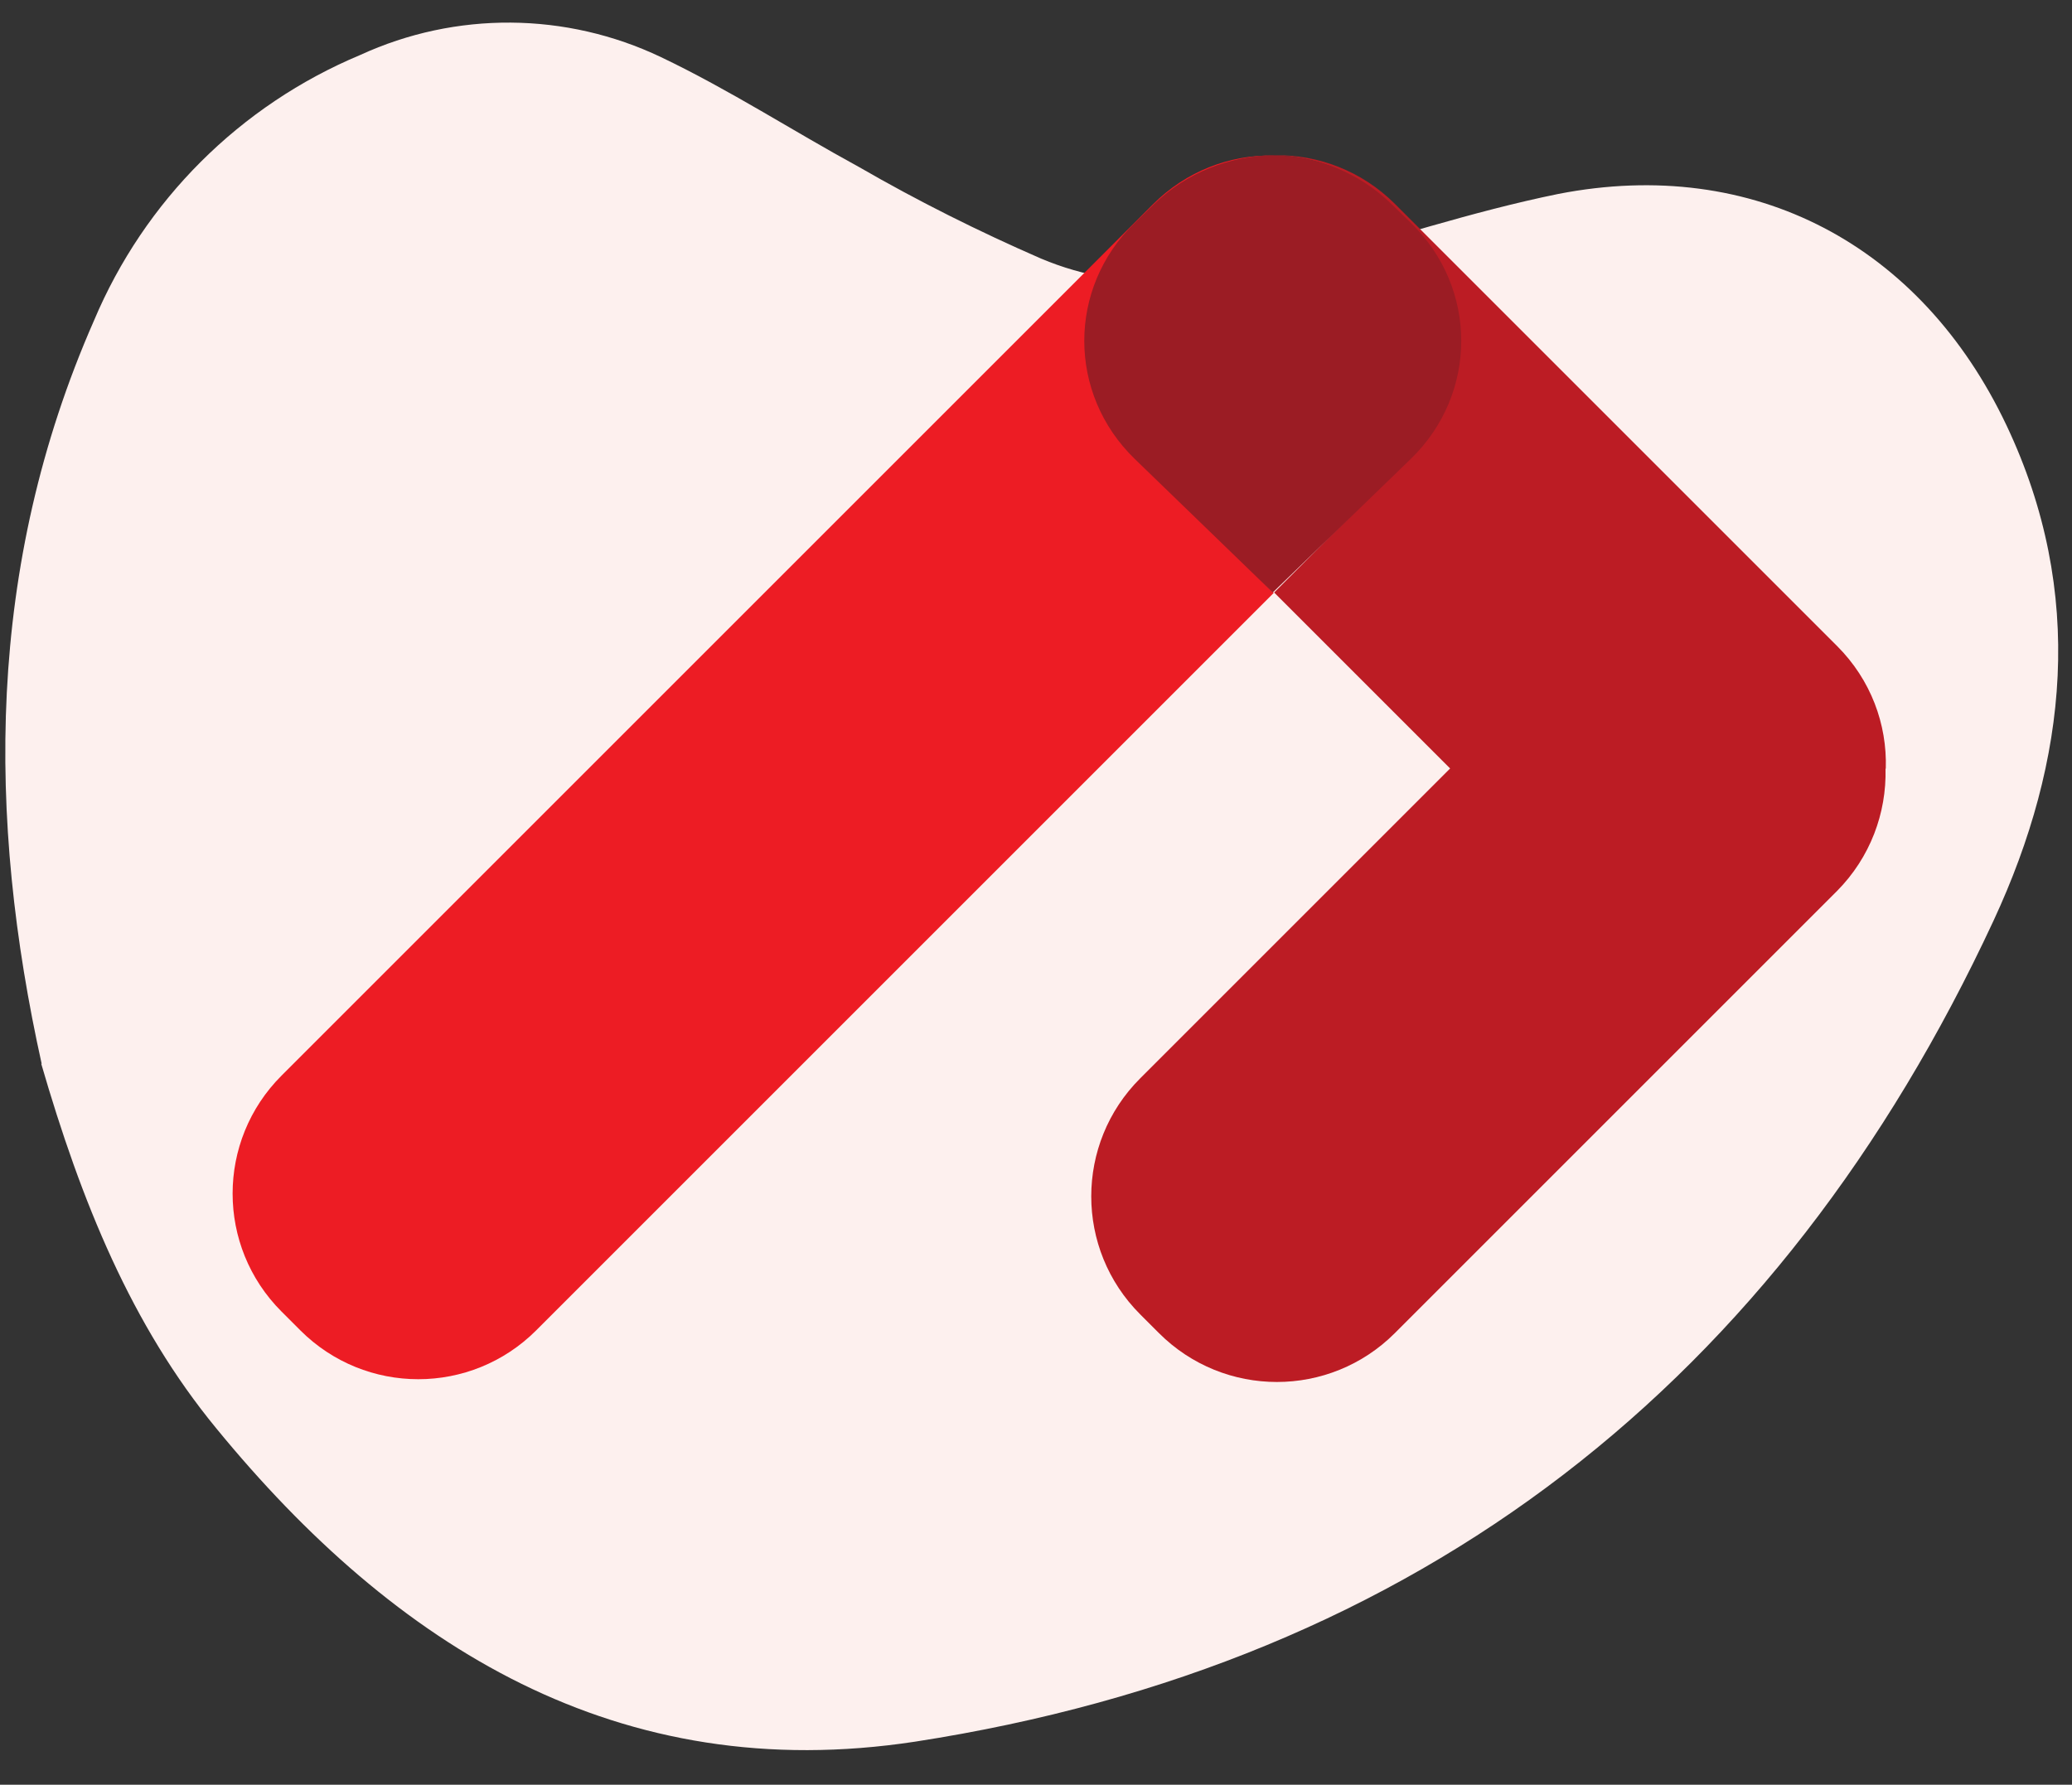
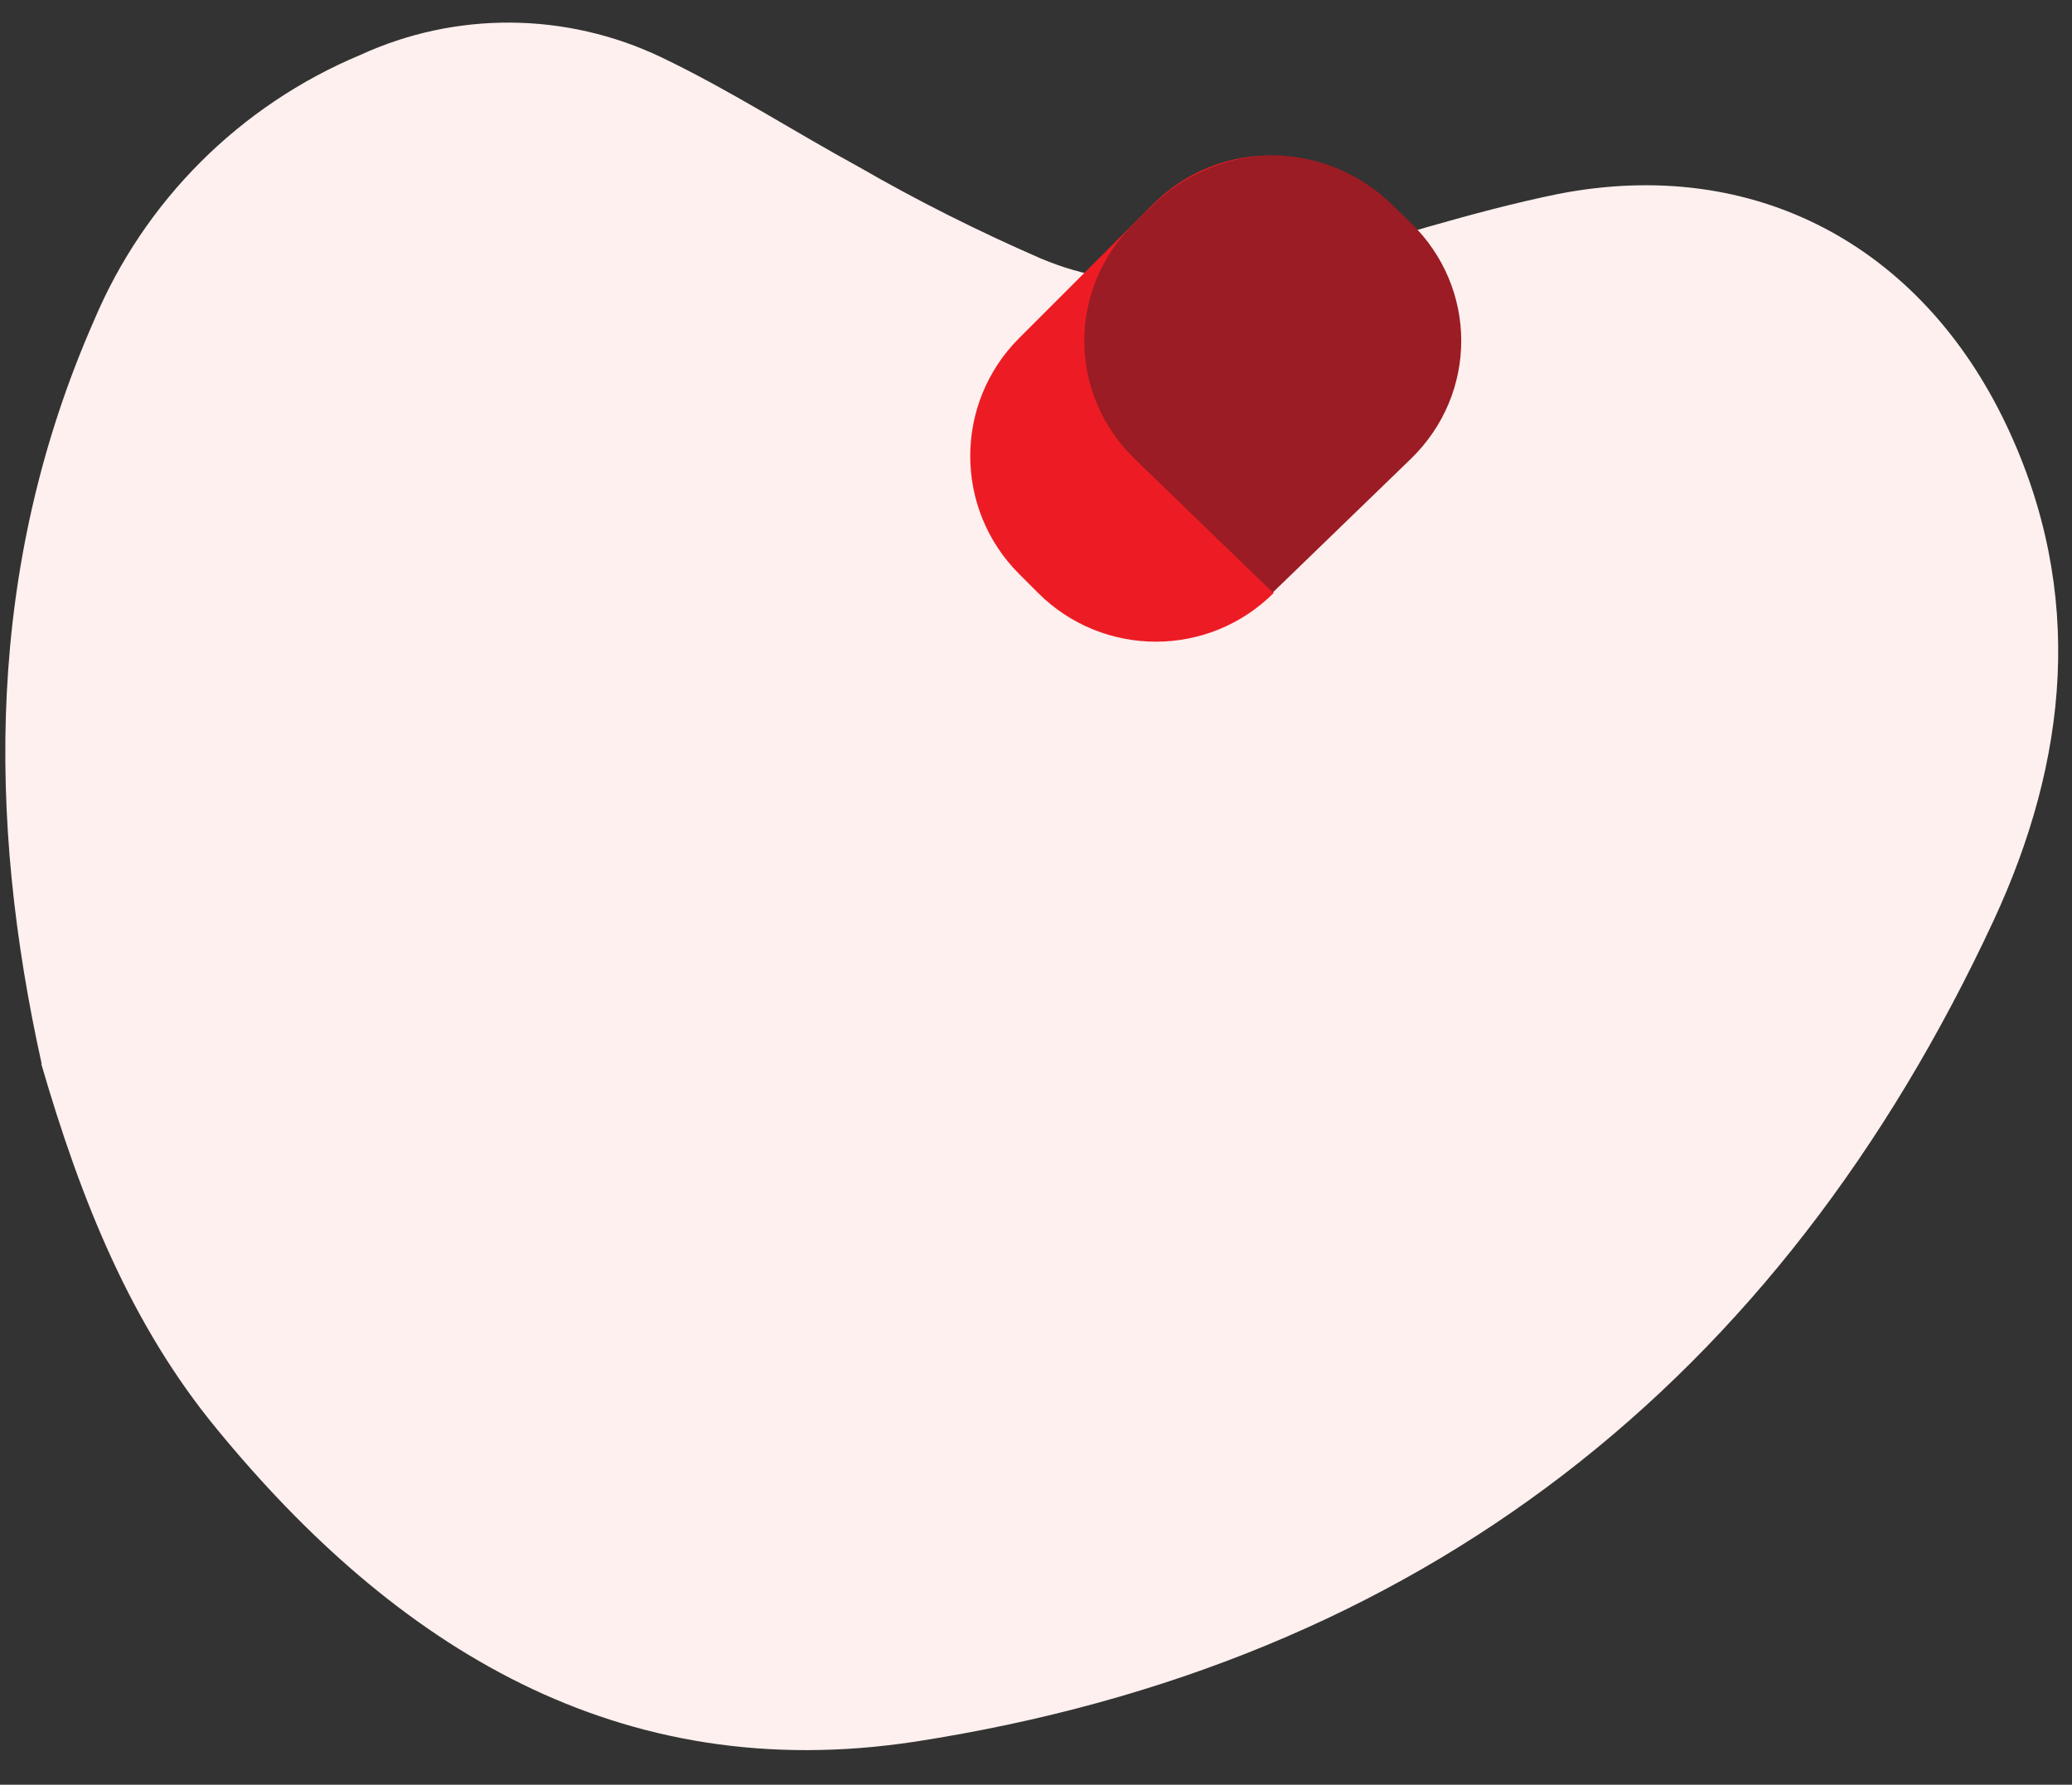
<svg xmlns="http://www.w3.org/2000/svg" viewBox="0 0 75 64.61">
  <rect x="0" y="0" width="75" height="64.61" fill="#333333" stroke="none" />
  <path d="m1.51,38.52C-.46,29.63-.52,20.53,3.4,11.61,5.23,7.26,8.69,3.81,13.04,1.99c3.46-1.59,7.45-1.56,10.89.08,2.49,1.19,4.75,2.66,7.17,3.98,2.13,1.23,4.33,2.33,6.58,3.31,3.15,1.33,6.35.89,9.46.15,3.09-.83,6.13-1.85,9.27-2.49,7.08-1.38,13.13,1.86,16.22,8.38,2.87,6.06,2.22,12.14-.47,17.93-7.75,16.67-20.74,26.89-39.03,29.72-10.74,1.64-18.83-3.44-25.3-11.34-3.07-3.73-4.89-8.21-6.34-13.21" fill="#fdf0ee" stroke-width="0" />
  <g>
-     <path d="m46.11,21.46l-26.7,26.7c-2.36,2.36-6.18,2.36-8.54,0l-.68-.68c-2.36-2.36-2.36-6.18,0-8.54L41.73,7.4c1.21-1.21,2.79-1.8,4.37-1.77-1.51.02-3.01.61-4.16,1.77l-.68.68c-2.36,2.36-2.36,6.18,0,8.54l4.84,4.84Z" fill="#ed1c24" stroke-width="0" />
-     <path d="m68.25,27.83c.04,1.6-.55,3.21-1.76,4.43l-16,16c-2.36,2.36-6.18,2.36-8.54,0l-.68-.68c-2.36-2.36-2.36-6.18,0-8.54l11.22-11.22-6.37-6.37,4.84-4.84c2.36-2.36,2.36-6.18,0-8.54l-.68-.68c-1.15-1.15-2.65-1.74-4.16-1.77,1.58-.03,3.17.56,4.38,1.77l16,16c1.22,1.22,1.81,2.83,1.76,4.43Z" fill="#bc1c24" stroke-width="0" />
+     <path d="m46.11,21.46c-2.36,2.36-6.18,2.36-8.54,0l-.68-.68c-2.36-2.36-2.36-6.18,0-8.54L41.73,7.4c1.21-1.21,2.79-1.8,4.37-1.77-1.51.02-3.01.61-4.16,1.77l-.68.68c-2.36,2.36-2.36,6.18,0,8.54l4.84,4.84Z" fill="#ed1c24" stroke-width="0" />
    <path d="m51.07,16.61l-5,4.84-5-4.84c-2.43-2.36-2.43-6.18,0-8.54l.7-.68c1.19-1.15,2.74-1.74,4.3-1.77,1.56.02,3.11.61,4.3,1.77l.7.68c2.43,2.36,2.43,6.18,0,8.54Z" fill="#9b1c24" stroke-width="0" />
  </g>
</svg>